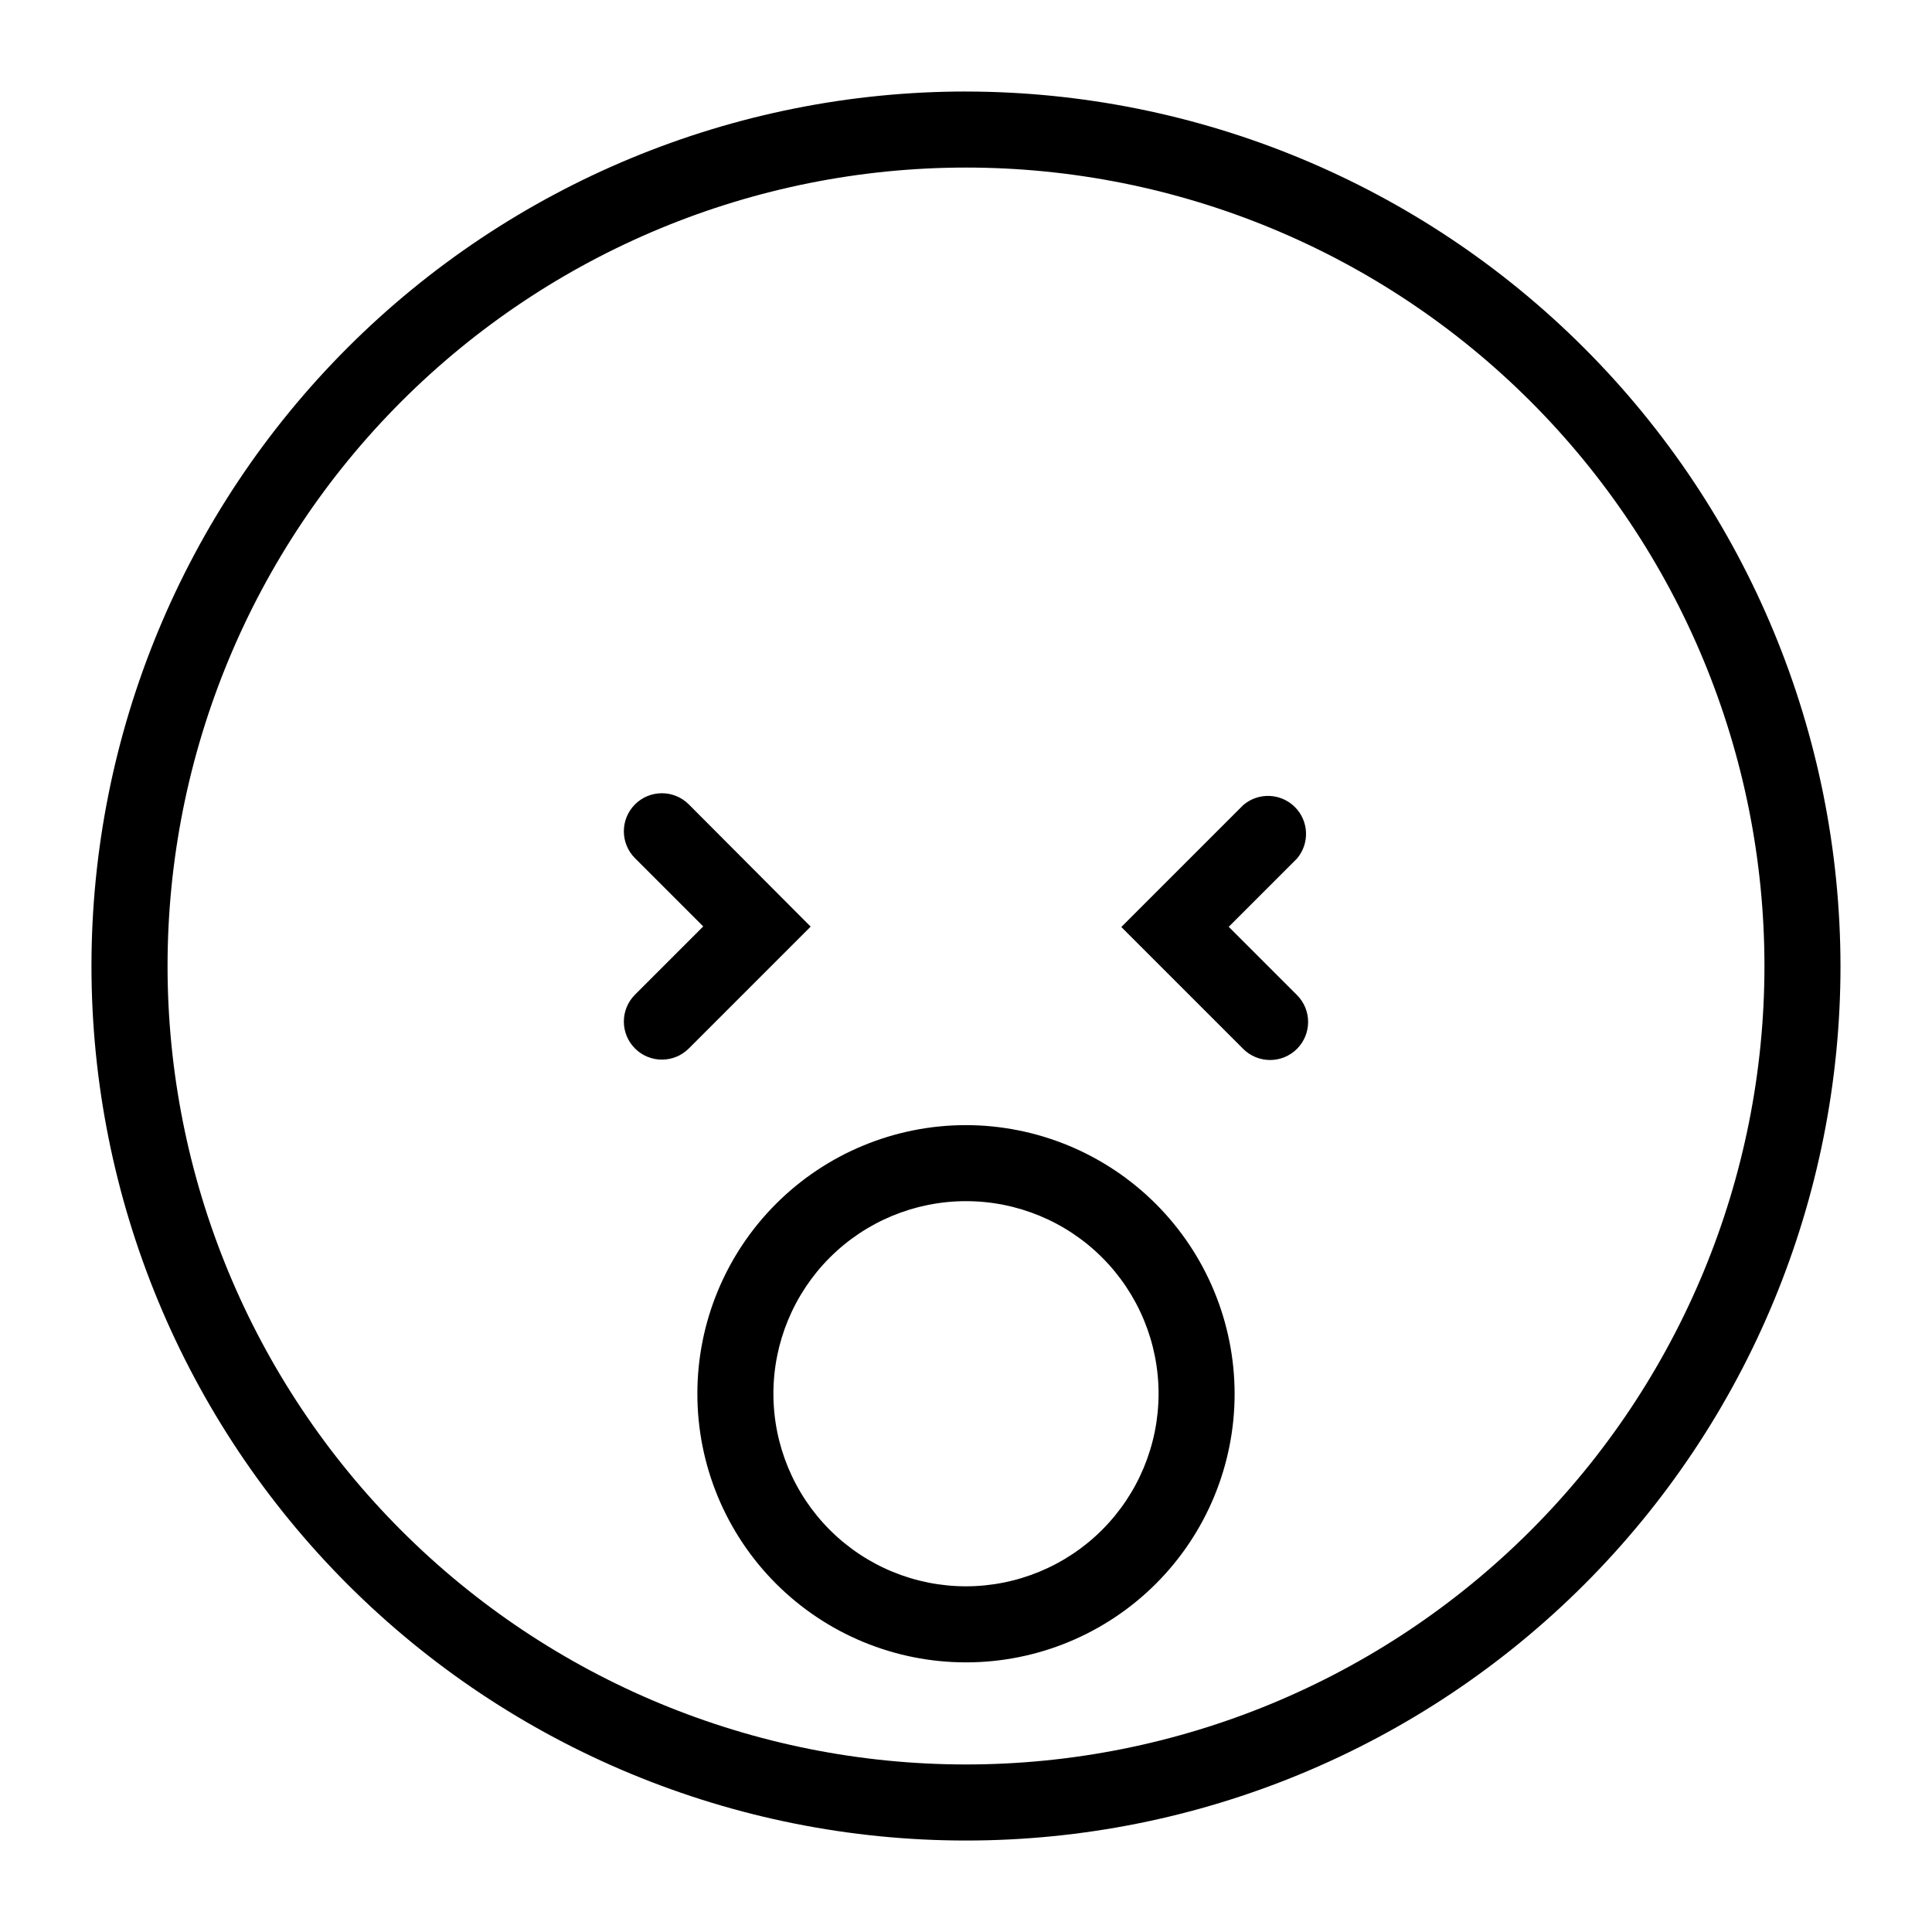
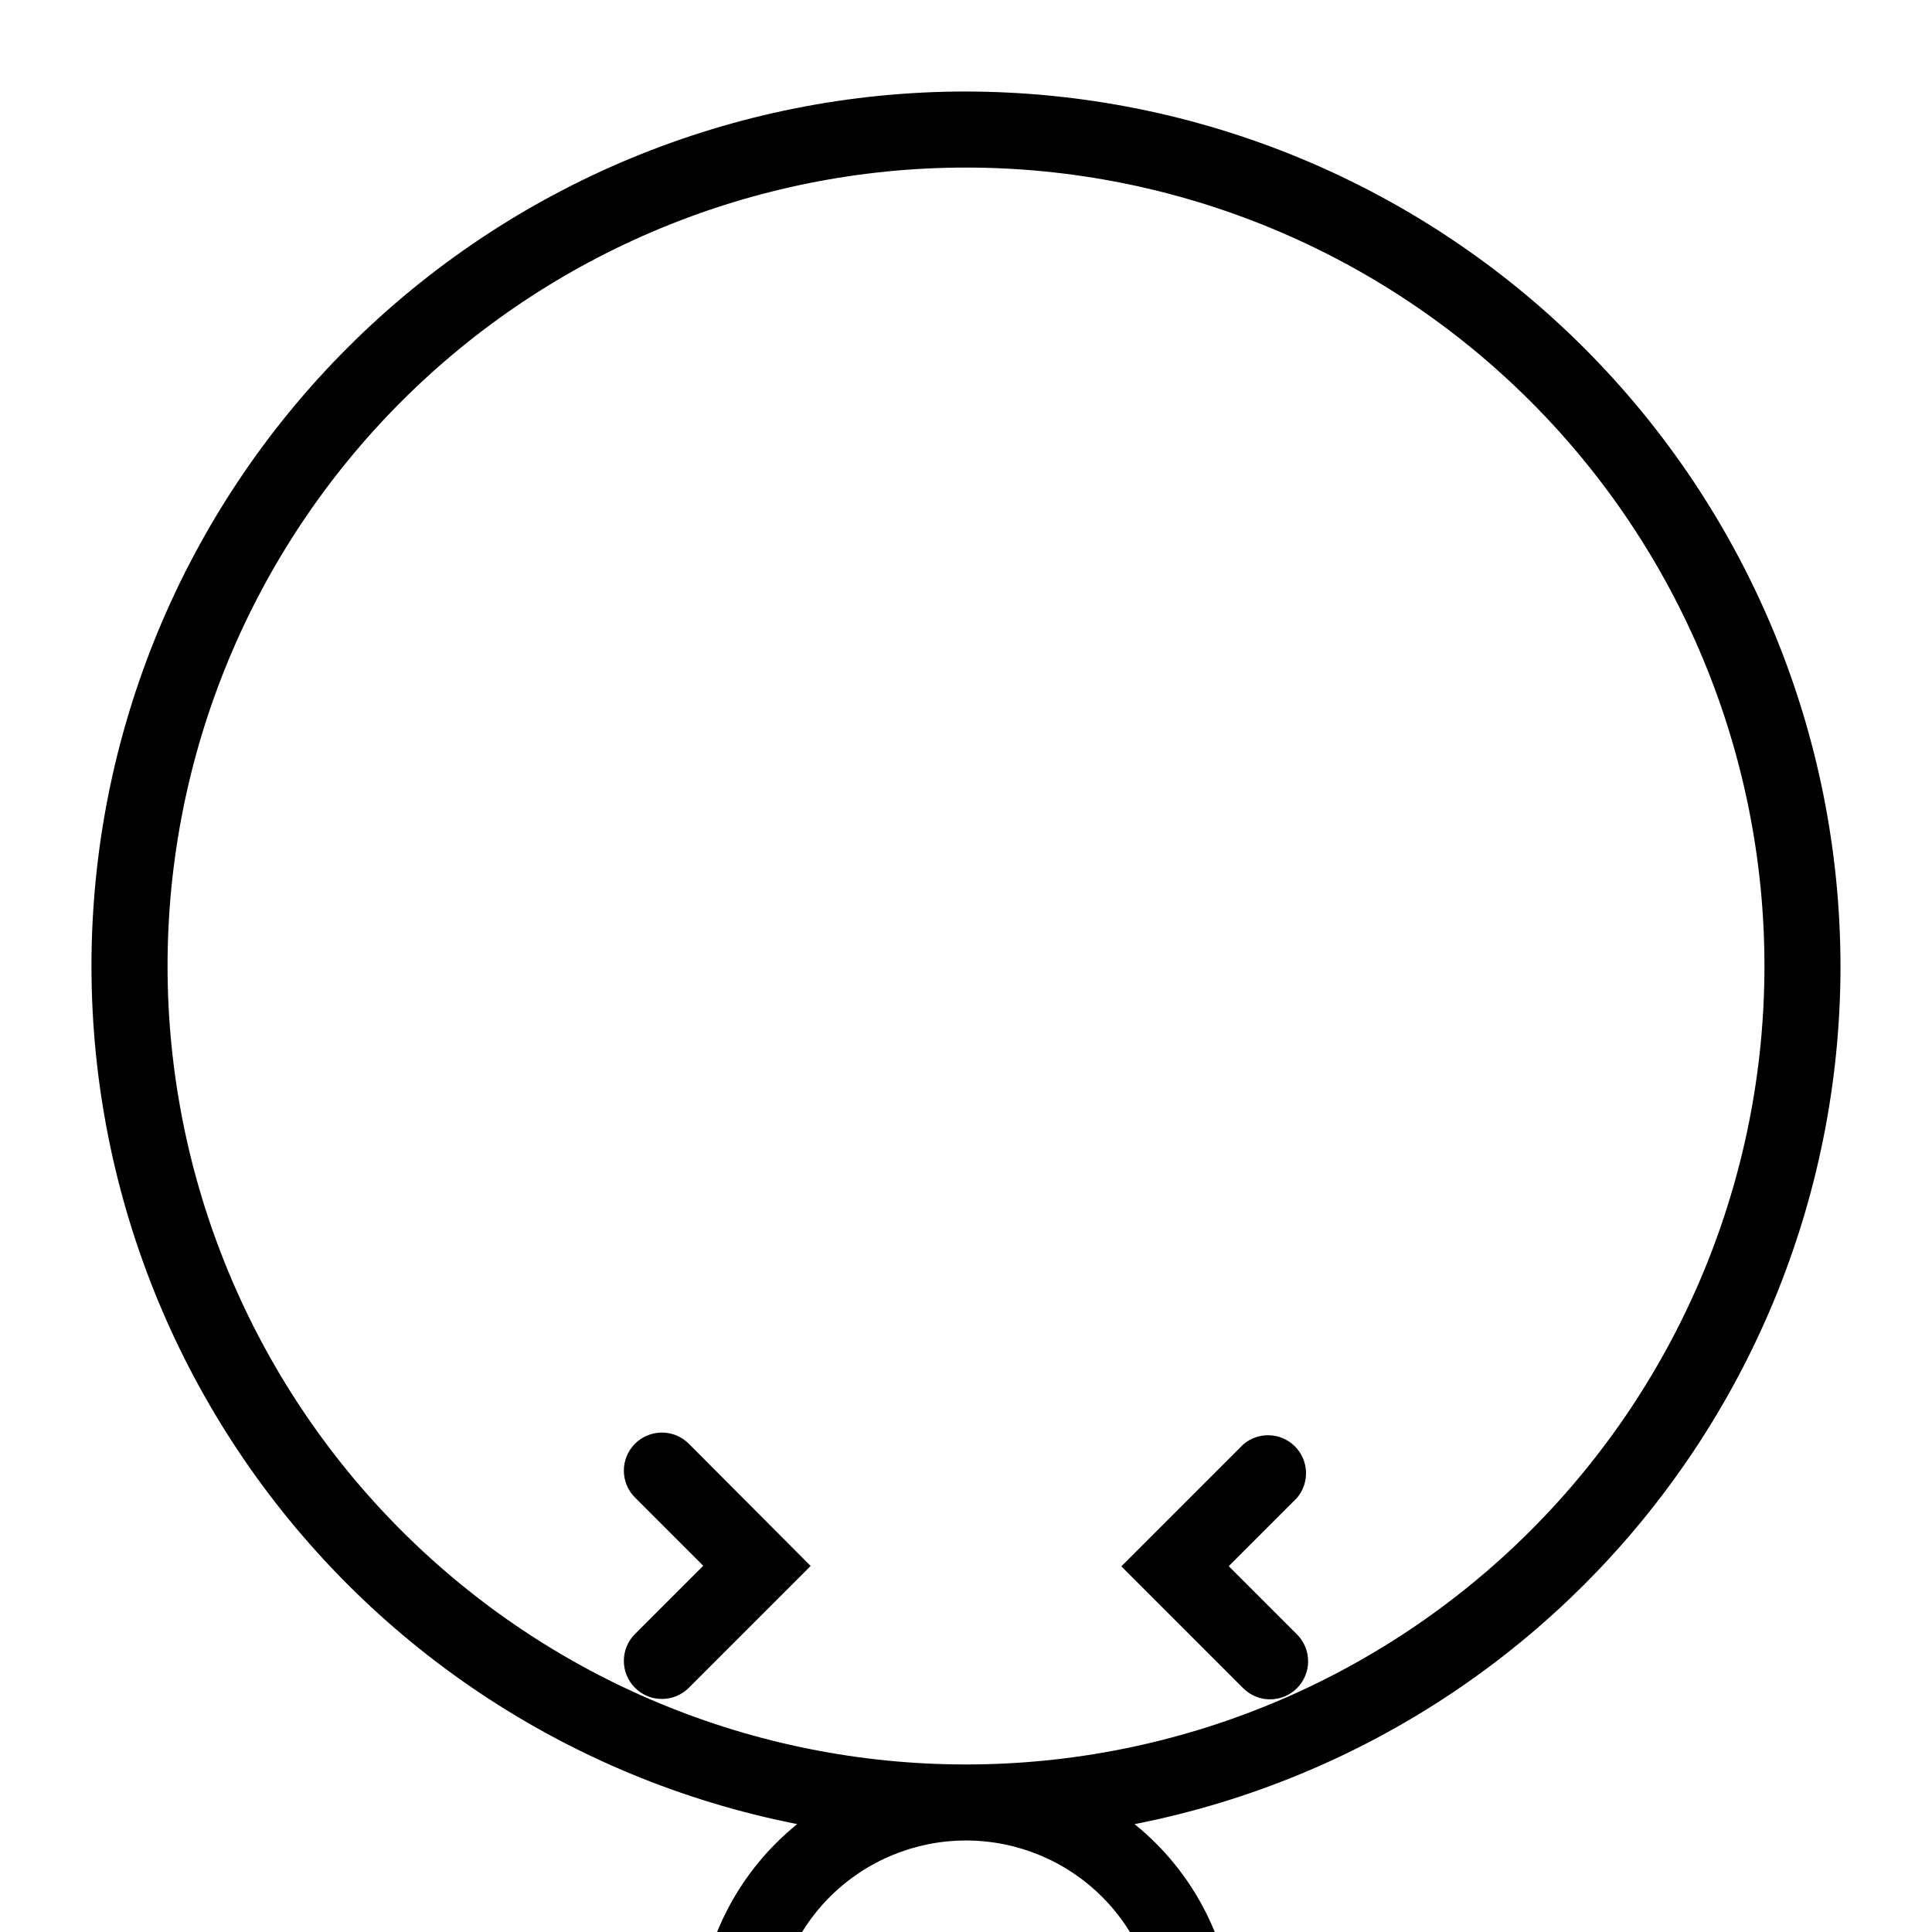
<svg xmlns="http://www.w3.org/2000/svg" fill="#000000" width="800px" height="800px" version="1.1" viewBox="144 144 512 512">
-   <path d="m400 168.25c-61.465 0-120.41 24.418-163.88 67.879s-67.879 102.41-67.879 163.88 24.418 120.41 67.879 163.87c43.461 43.465 102.41 67.879 163.88 67.879s120.41-24.414 163.87-67.879c43.465-43.461 67.879-102.41 67.879-163.87-0.066-61.445-24.504-120.36-67.953-163.8-43.445-43.449-102.36-67.887-163.8-67.953zm0 443.35c-56.121 0-109.94-22.293-149.62-61.977-39.684-39.68-61.977-93.504-61.977-149.62 0-56.121 22.293-109.94 61.977-149.62s93.504-61.977 149.62-61.977c56.117 0 109.94 22.293 149.62 61.977 39.684 39.684 61.977 93.504 61.977 149.62 0 56.117-22.293 109.94-61.977 149.62-39.68 39.684-93.504 61.977-149.62 61.977zm0-169.43c-18.883 0-36.988 7.5-50.34 20.852-13.352 13.348-20.852 31.457-20.852 50.336 0 18.879 7.5 36.988 20.852 50.34 13.352 13.348 31.457 20.848 50.34 20.848 18.879 0 36.984-7.5 50.336-20.848 13.352-13.352 20.852-31.461 20.852-50.34-0.027-18.871-7.535-36.965-20.879-50.309-13.348-13.344-31.438-20.852-50.309-20.879zm0 122.22c-13.535 0-26.52-5.375-36.09-14.945-9.57-9.574-14.949-22.555-14.949-36.09 0-13.535 5.379-26.516 14.949-36.086 9.57-9.574 22.555-14.949 36.09-14.949s26.516 5.375 36.086 14.949c9.57 9.57 14.949 22.551 14.949 36.086-0.016 13.531-5.394 26.504-14.965 36.074-9.566 9.566-22.539 14.949-36.07 14.961zm87.711-192.86-18.086 18.086 18.086 18.086c3.938 3.938 3.938 10.32 0 14.258s-10.32 3.938-14.258 0l-32.293-32.293 32.293-32.293v-0.004c3.988-3.438 9.945-3.227 13.684 0.48 3.734 3.707 3.984 9.668 0.574 13.68zm-128.88 18.035-32.293 32.293c-3.938 3.938-10.32 3.938-14.258 0s-3.938-10.32 0-14.258l18.086-18.086-18.086-18.086c-3.938-3.938-3.938-10.32 0-14.258s10.32-3.938 14.258 0z" />
+   <path d="m400 168.25c-61.465 0-120.41 24.418-163.88 67.879s-67.879 102.41-67.879 163.88 24.418 120.41 67.879 163.87c43.461 43.465 102.41 67.879 163.88 67.879s120.41-24.414 163.87-67.879c43.465-43.461 67.879-102.41 67.879-163.87-0.066-61.445-24.504-120.36-67.953-163.8-43.445-43.449-102.36-67.887-163.8-67.953zm0 443.35c-56.121 0-109.94-22.293-149.62-61.977-39.684-39.68-61.977-93.504-61.977-149.62 0-56.121 22.293-109.94 61.977-149.62s93.504-61.977 149.62-61.977c56.117 0 109.94 22.293 149.62 61.977 39.684 39.684 61.977 93.504 61.977 149.62 0 56.117-22.293 109.94-61.977 149.62-39.68 39.684-93.504 61.977-149.62 61.977zc-18.883 0-36.988 7.5-50.34 20.852-13.352 13.348-20.852 31.457-20.852 50.336 0 18.879 7.5 36.988 20.852 50.34 13.352 13.348 31.457 20.848 50.34 20.848 18.879 0 36.984-7.5 50.336-20.848 13.352-13.352 20.852-31.461 20.852-50.34-0.027-18.871-7.535-36.965-20.879-50.309-13.348-13.344-31.438-20.852-50.309-20.879zm0 122.22c-13.535 0-26.52-5.375-36.09-14.945-9.57-9.574-14.949-22.555-14.949-36.09 0-13.535 5.379-26.516 14.949-36.086 9.57-9.574 22.555-14.949 36.09-14.949s26.516 5.375 36.086 14.949c9.57 9.57 14.949 22.551 14.949 36.086-0.016 13.531-5.394 26.504-14.965 36.074-9.566 9.566-22.539 14.949-36.07 14.961zm87.711-192.86-18.086 18.086 18.086 18.086c3.938 3.938 3.938 10.32 0 14.258s-10.32 3.938-14.258 0l-32.293-32.293 32.293-32.293v-0.004c3.988-3.438 9.945-3.227 13.684 0.48 3.734 3.707 3.984 9.668 0.574 13.68zm-128.88 18.035-32.293 32.293c-3.938 3.938-10.32 3.938-14.258 0s-3.938-10.32 0-14.258l18.086-18.086-18.086-18.086c-3.938-3.938-3.938-10.32 0-14.258s10.32-3.938 14.258 0z" />
</svg>